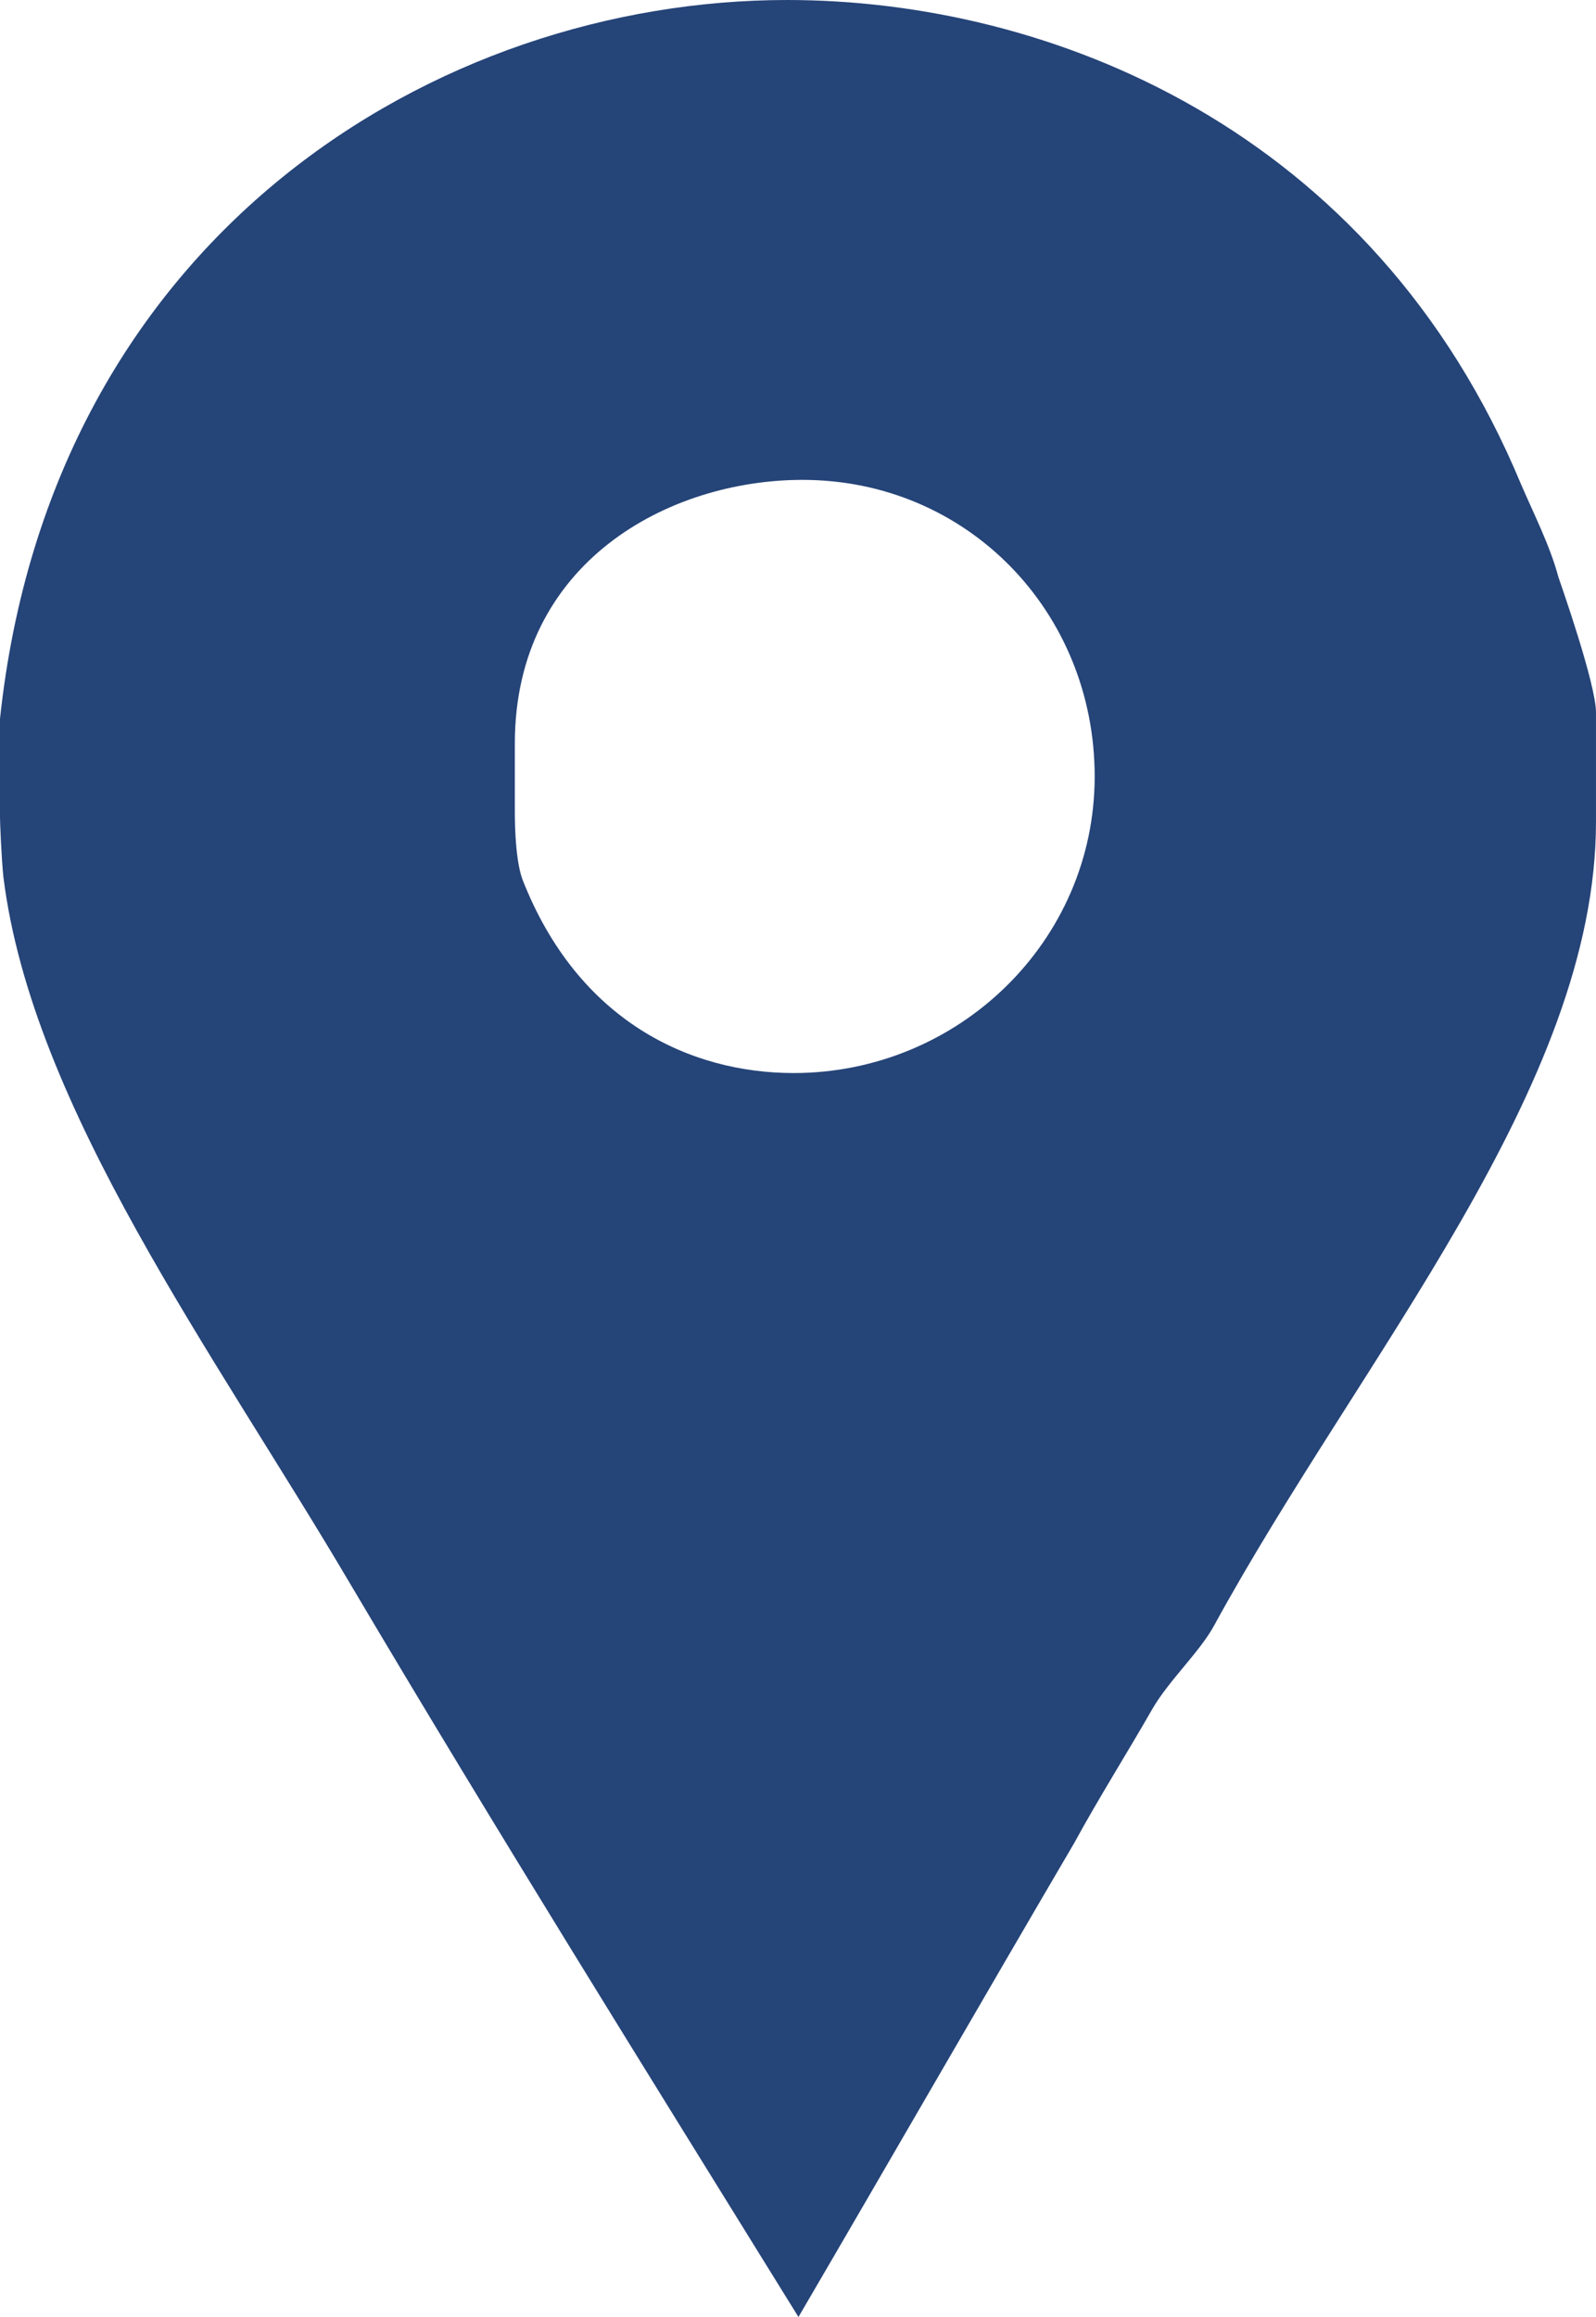
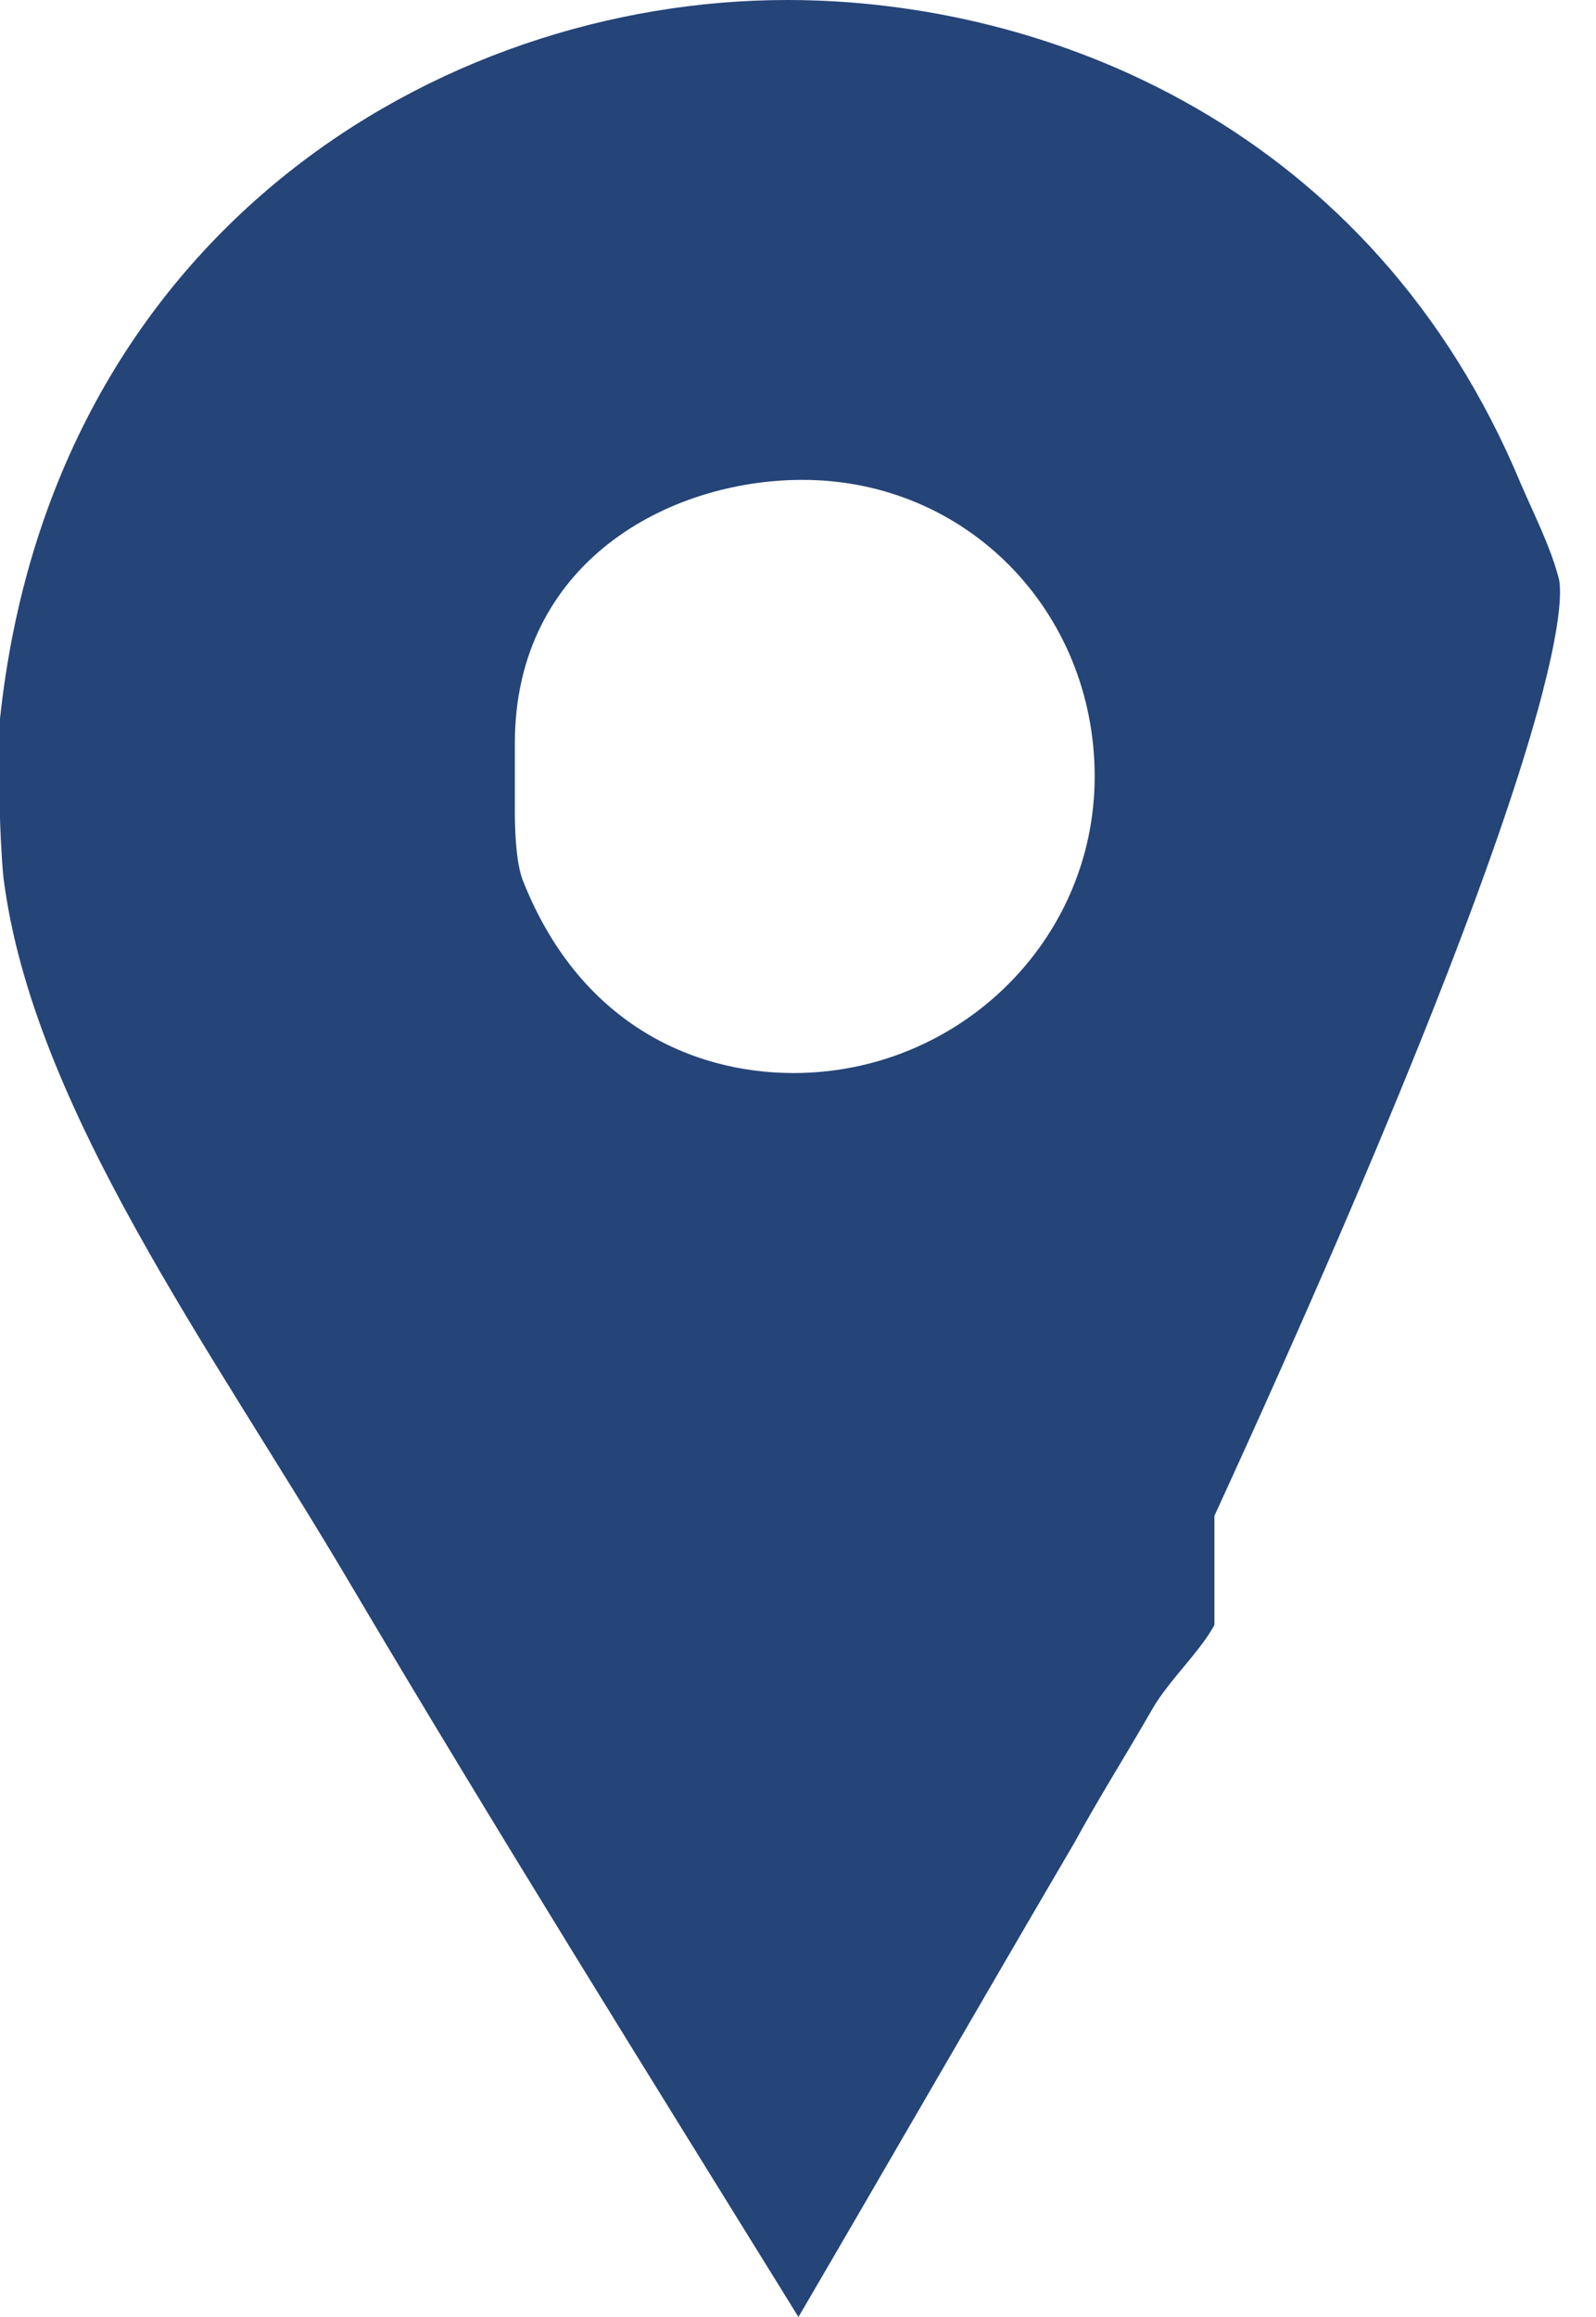
<svg xmlns="http://www.w3.org/2000/svg" version="1.1" id="Capa_1" x="0px" y="0px" width="296.303px" height="430.114px" viewBox="0 0 296.303 430.114" enable-background="new 0 0 296.303 430.114" xml:space="preserve">
  <g>
-     <path id="Facebook_Places" fill="#254478" d="M289.303,107.051c-1.53-5.738-4.641-11.852-6.938-17.205   C254.84,23.704,194.707,0,146.15,0C81.149,0,9.558,43.586,0,133.427v18.355c0,0.766,0.265,7.647,0.64,11.089   c5.357,42.816,39.144,88.32,64.375,131.135c27.146,45.873,55.313,91,83.221,136.107c17.208-29.439,34.354-59.266,51.171-87.939   c4.584-8.414,9.9-16.824,14.488-24.854c3.061-5.352,8.9-10.695,11.57-15.674c27.145-49.697,70.836-99.782,70.836-149.104v-20.262   C296.305,126.938,289.676,108.204,289.303,107.051z M147.34,199.193c-19.106,0-40.021-9.554-50.345-35.939   c-1.539-4.2-1.414-12.617-1.414-13.388v-11.852c0-33.636,28.561-48.932,53.405-48.932c30.589,0,54.244,24.472,54.244,55.06   C203.233,174.729,177.928,199.193,147.34,199.193z" />
+     <path id="Facebook_Places" fill="#254478" d="M289.303,107.051c-1.53-5.738-4.641-11.852-6.938-17.205   C254.84,23.704,194.707,0,146.15,0C81.149,0,9.558,43.586,0,133.427v18.355c0,0.766,0.265,7.647,0.64,11.089   c5.357,42.816,39.144,88.32,64.375,131.135c27.146,45.873,55.313,91,83.221,136.107c17.208-29.439,34.354-59.266,51.171-87.939   c4.584-8.414,9.9-16.824,14.488-24.854c3.061-5.352,8.9-10.695,11.57-15.674v-20.262   C296.305,126.938,289.676,108.204,289.303,107.051z M147.34,199.193c-19.106,0-40.021-9.554-50.345-35.939   c-1.539-4.2-1.414-12.617-1.414-13.388v-11.852c0-33.636,28.561-48.932,53.405-48.932c30.589,0,54.244,24.472,54.244,55.06   C203.233,174.729,177.928,199.193,147.34,199.193z" />
  </g>
</svg>